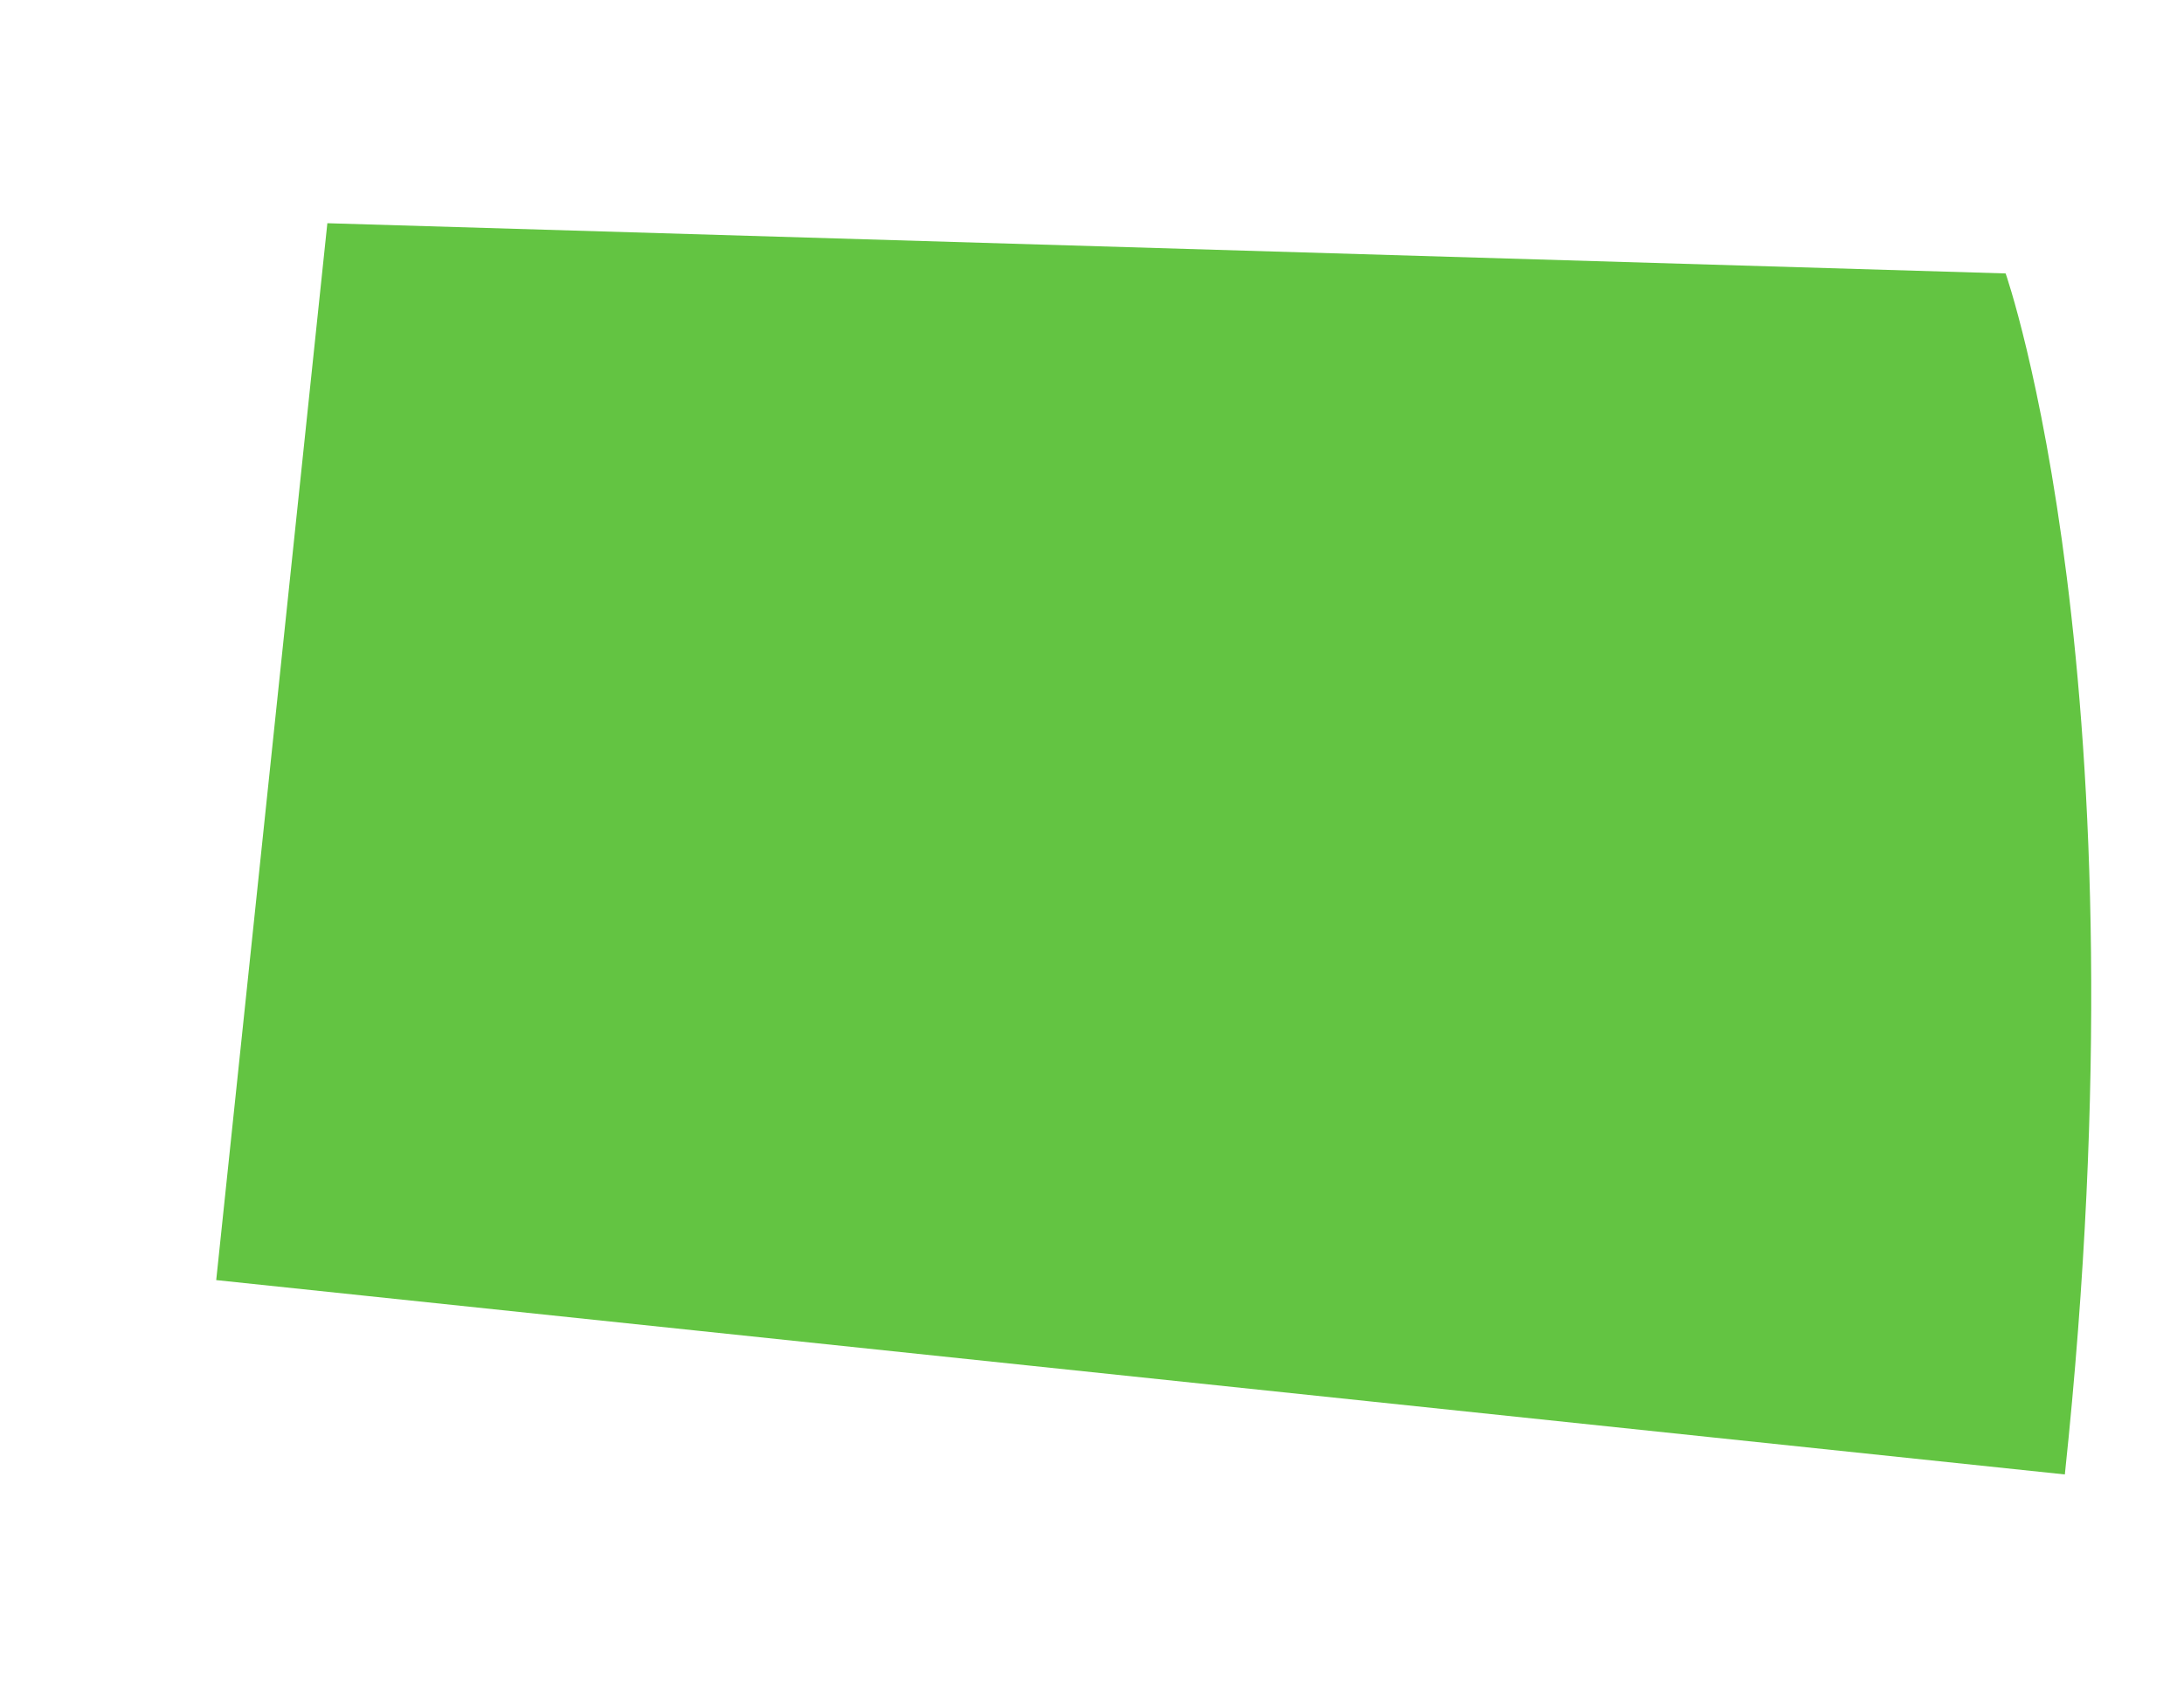
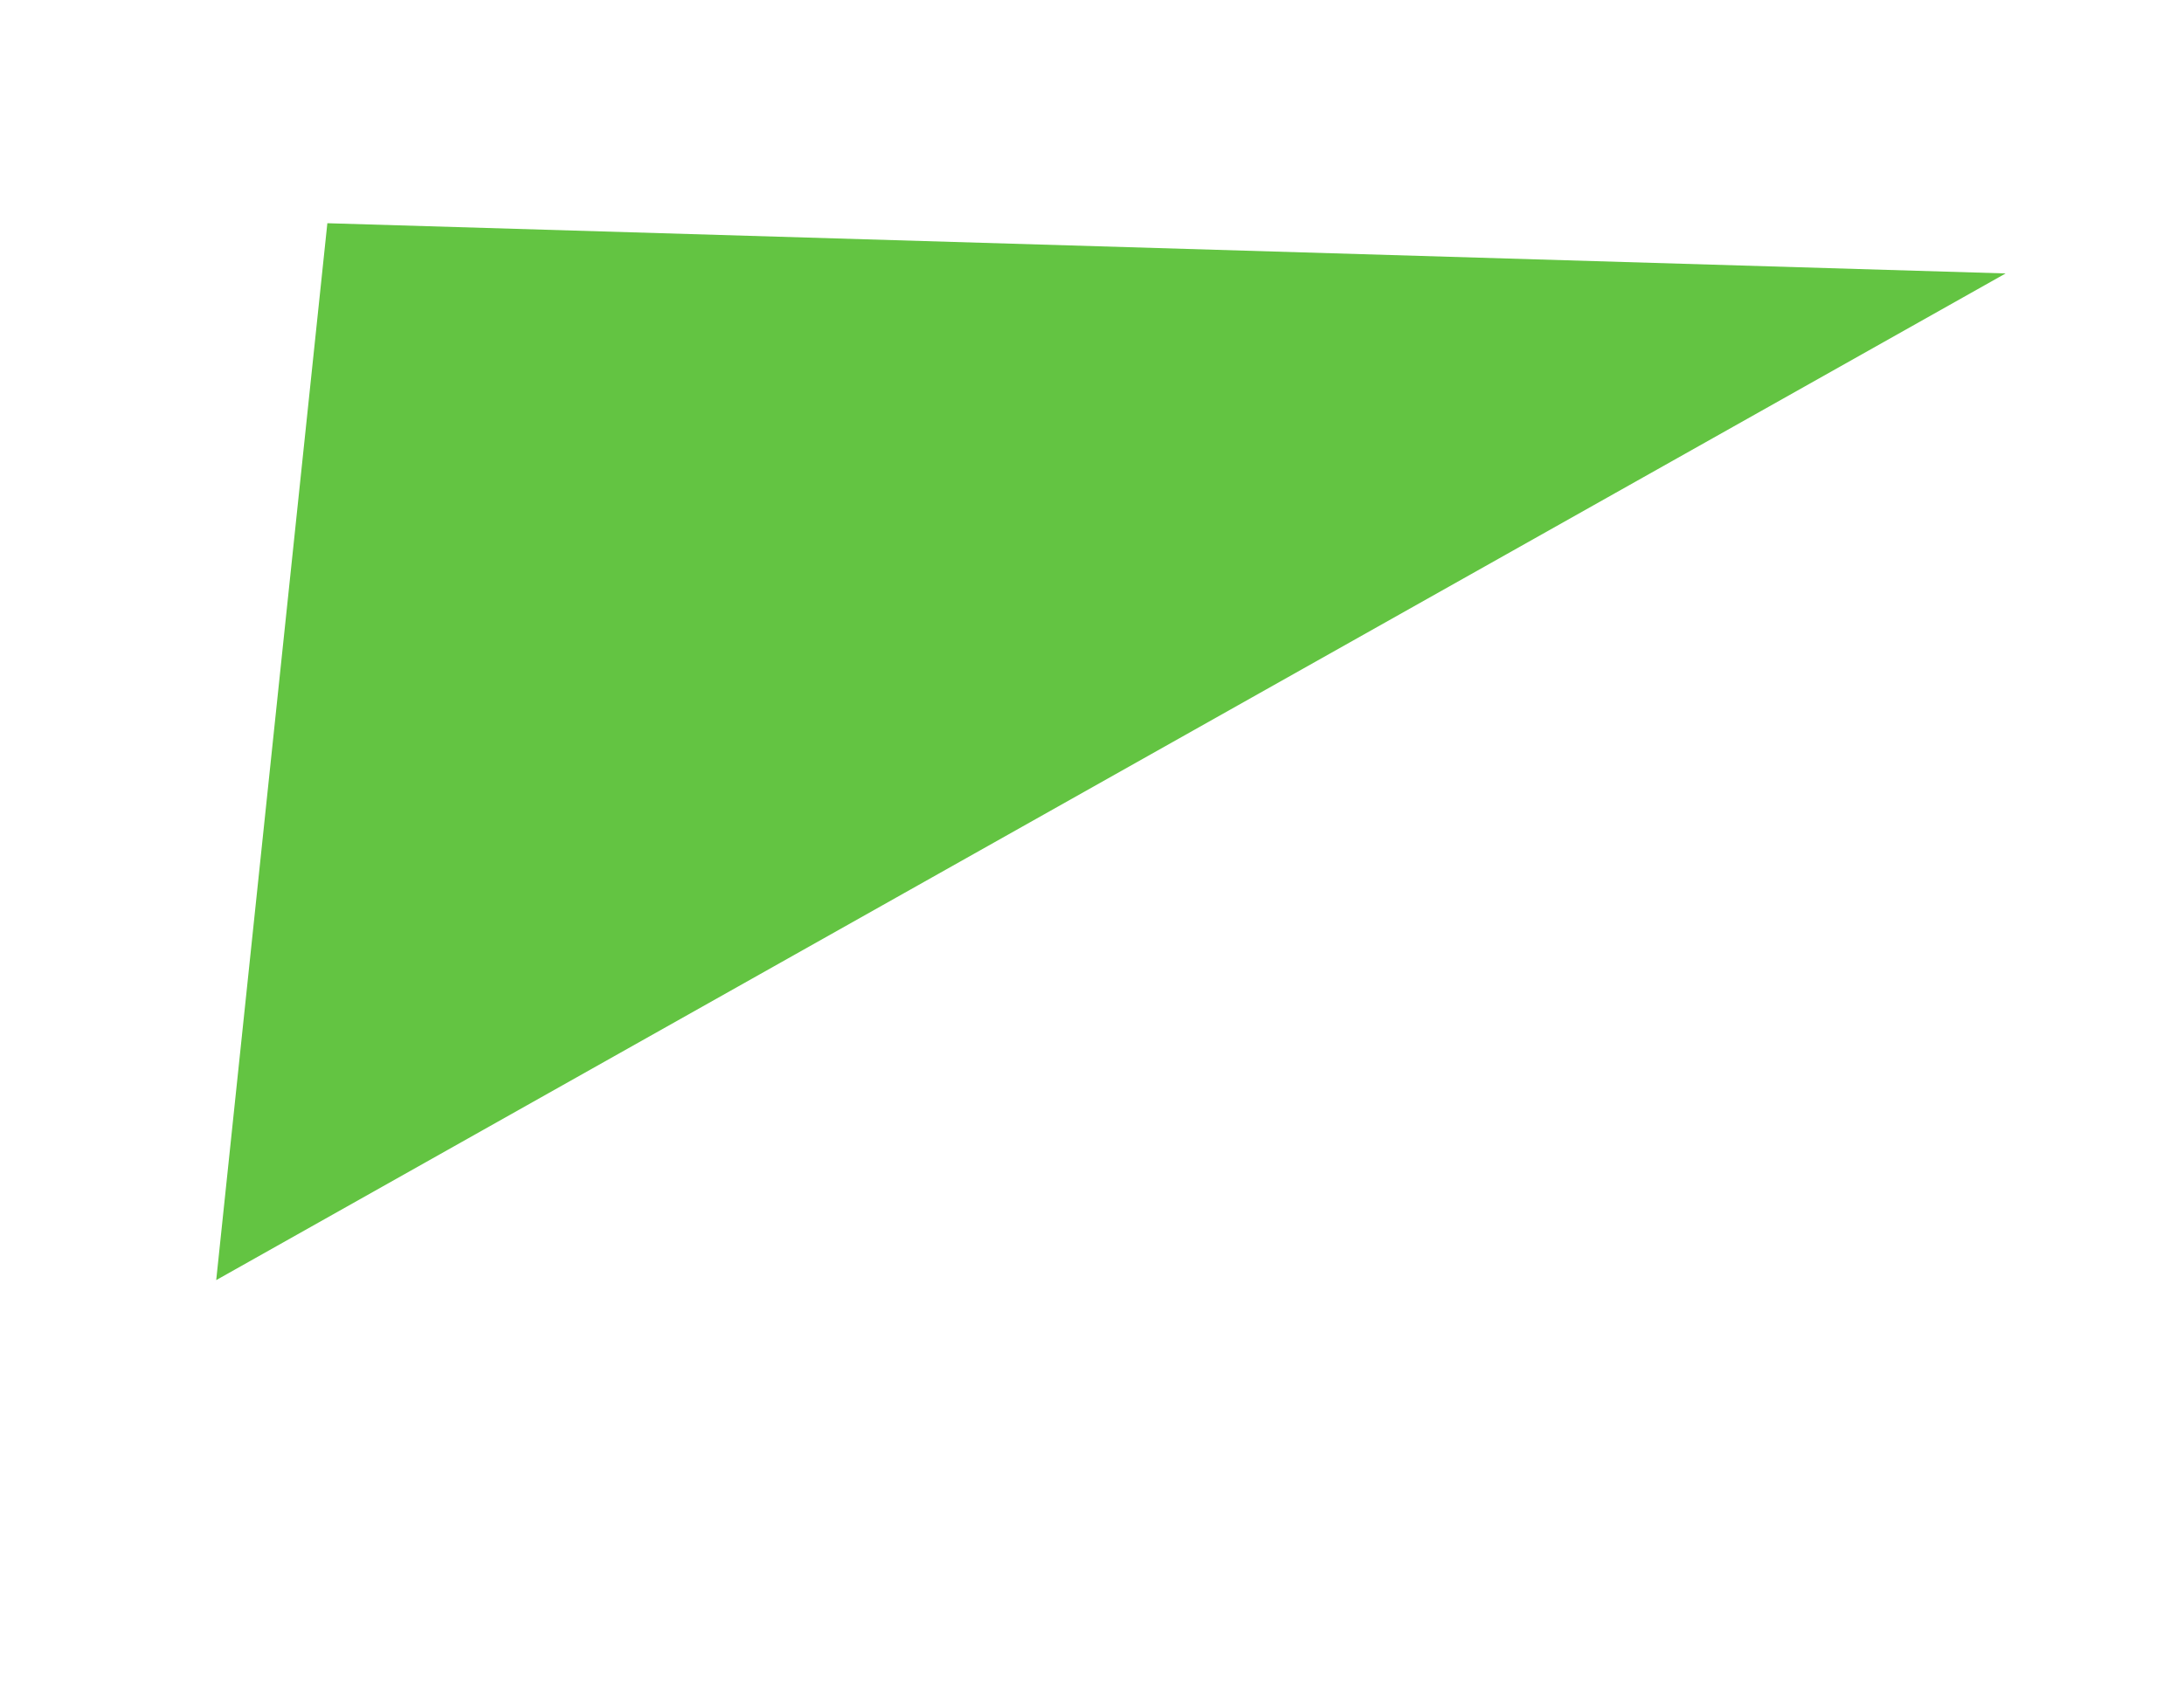
<svg xmlns="http://www.w3.org/2000/svg" width="9" height="7" viewBox="0 0 9 7" fill="none">
-   <path d="M8.265 1.127C8.265 1.127 8.855 2.81 8.509 6.077L0.891 5.276L1.349 0.92L8.265 1.127Z" fill="#63C442" />
+   <path d="M8.265 1.127L0.891 5.276L1.349 0.92L8.265 1.127Z" fill="#63C442" />
</svg>